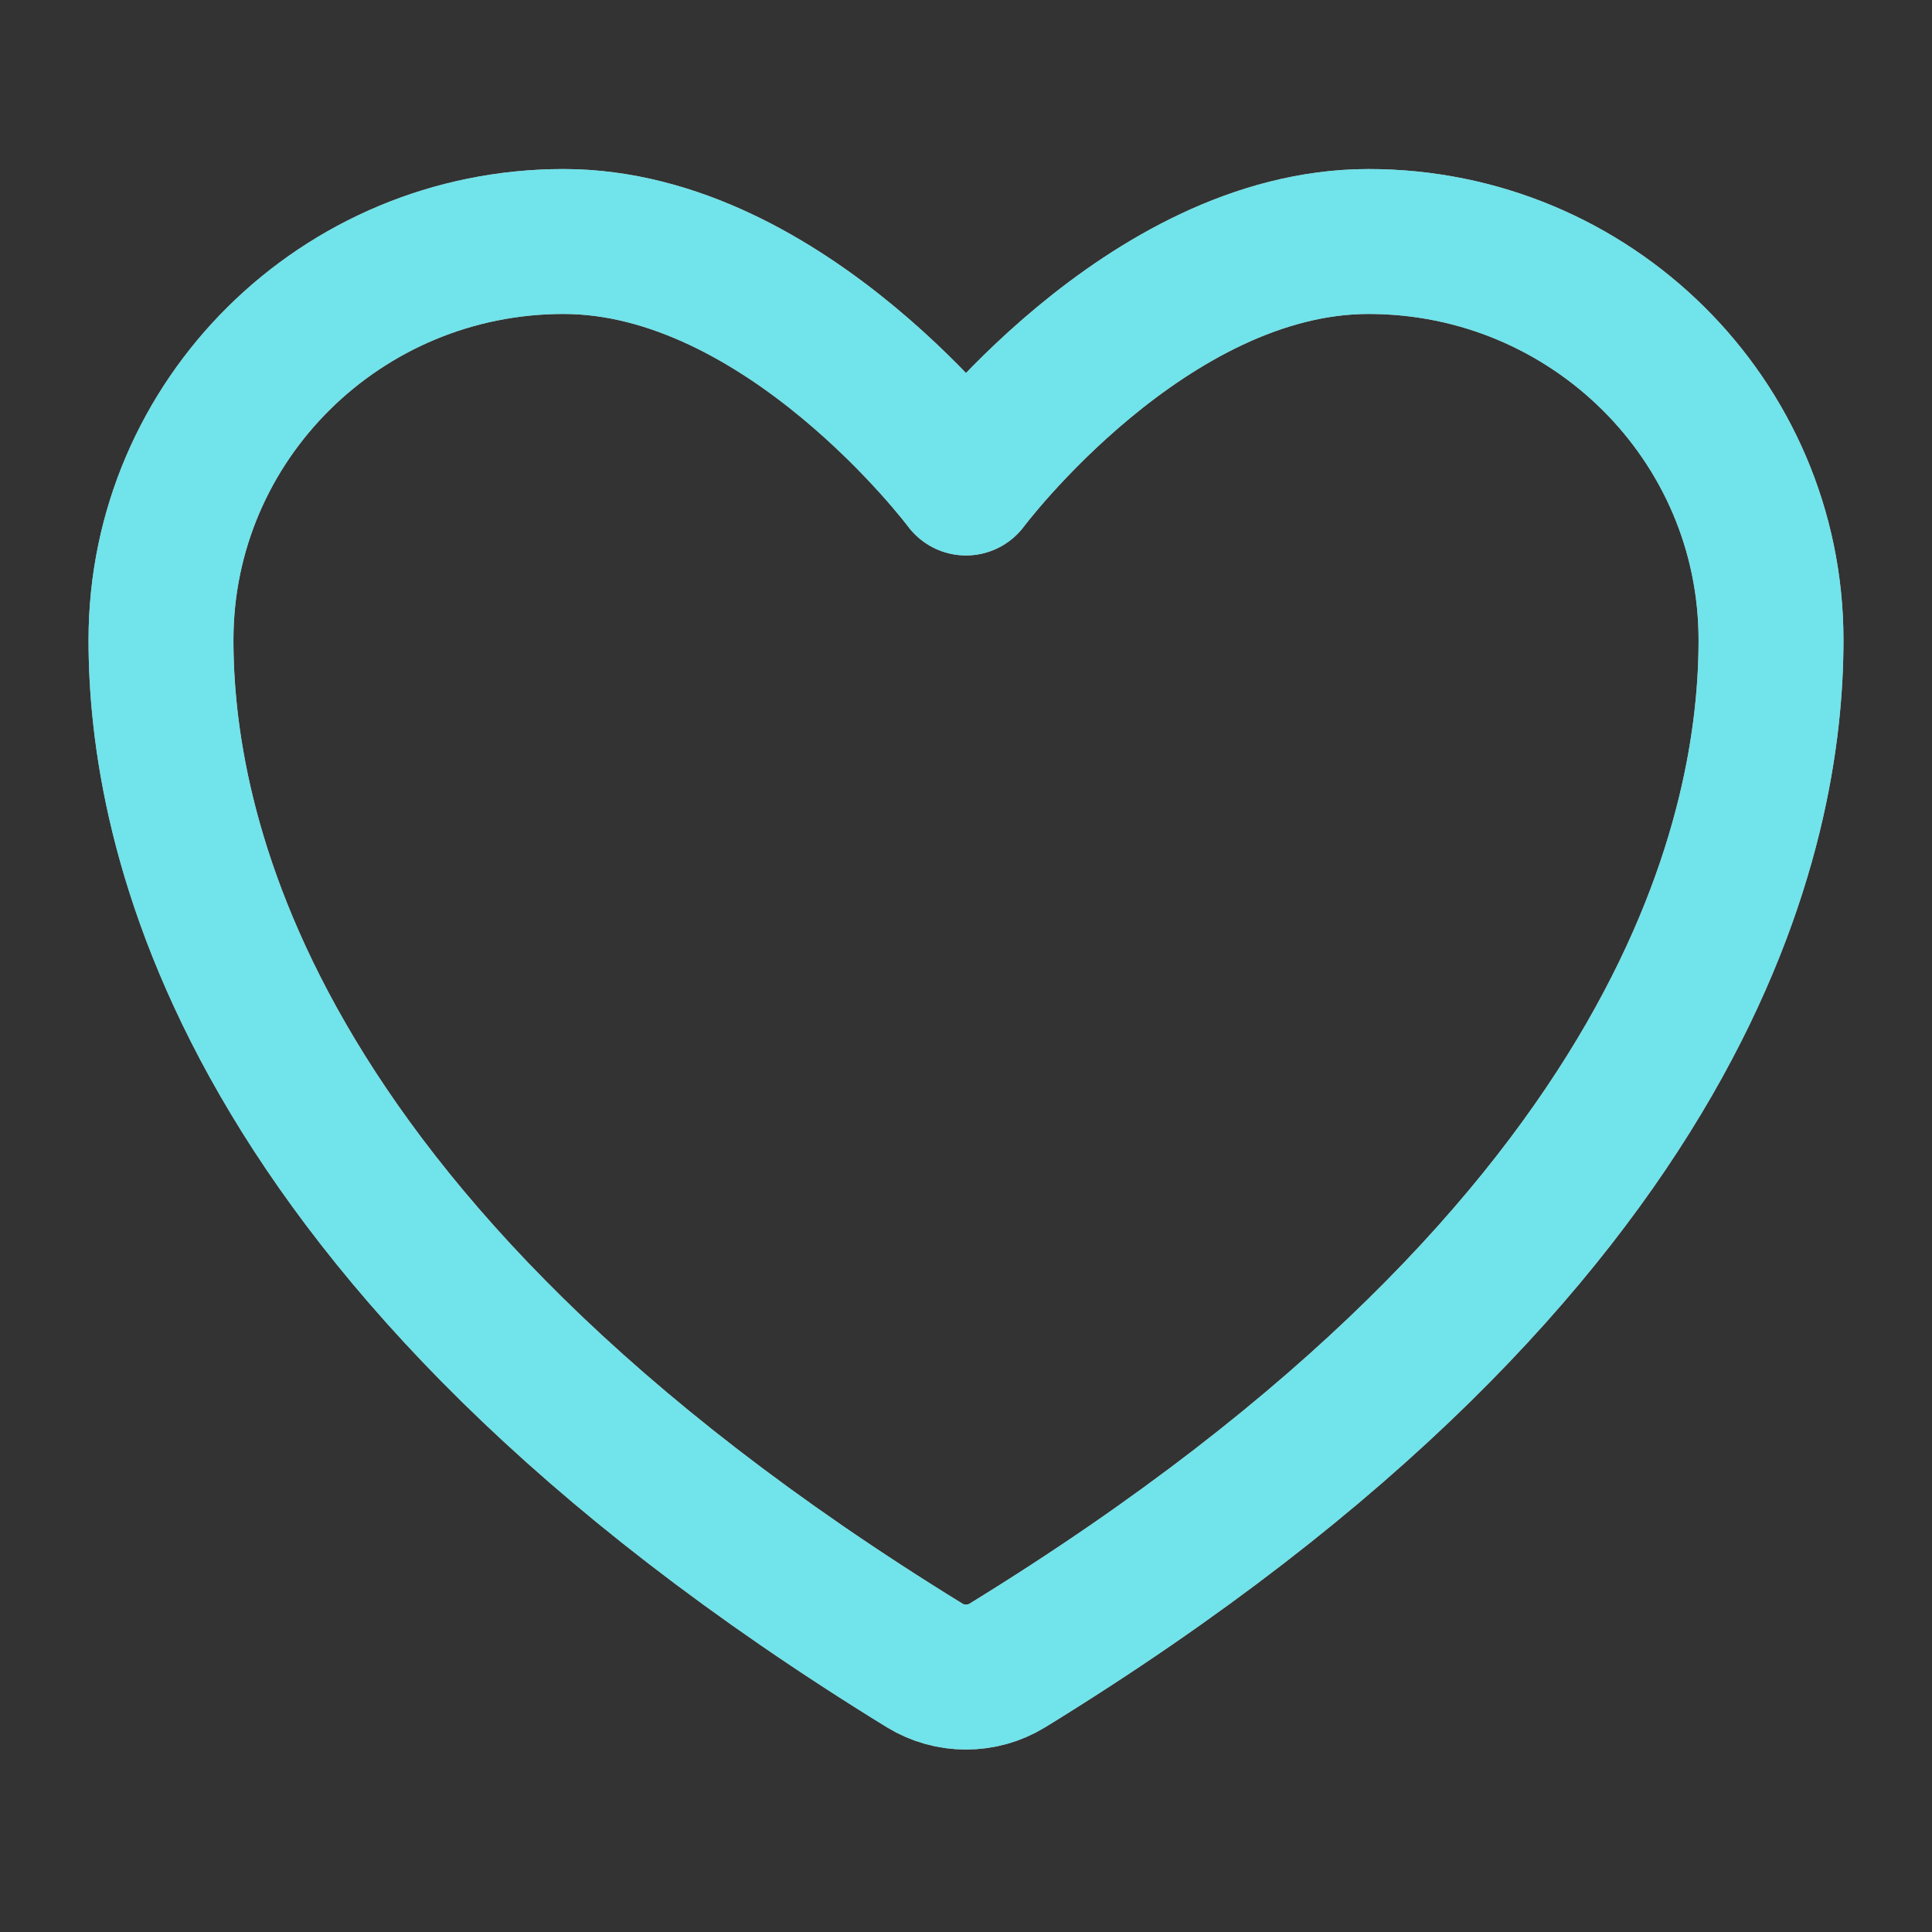
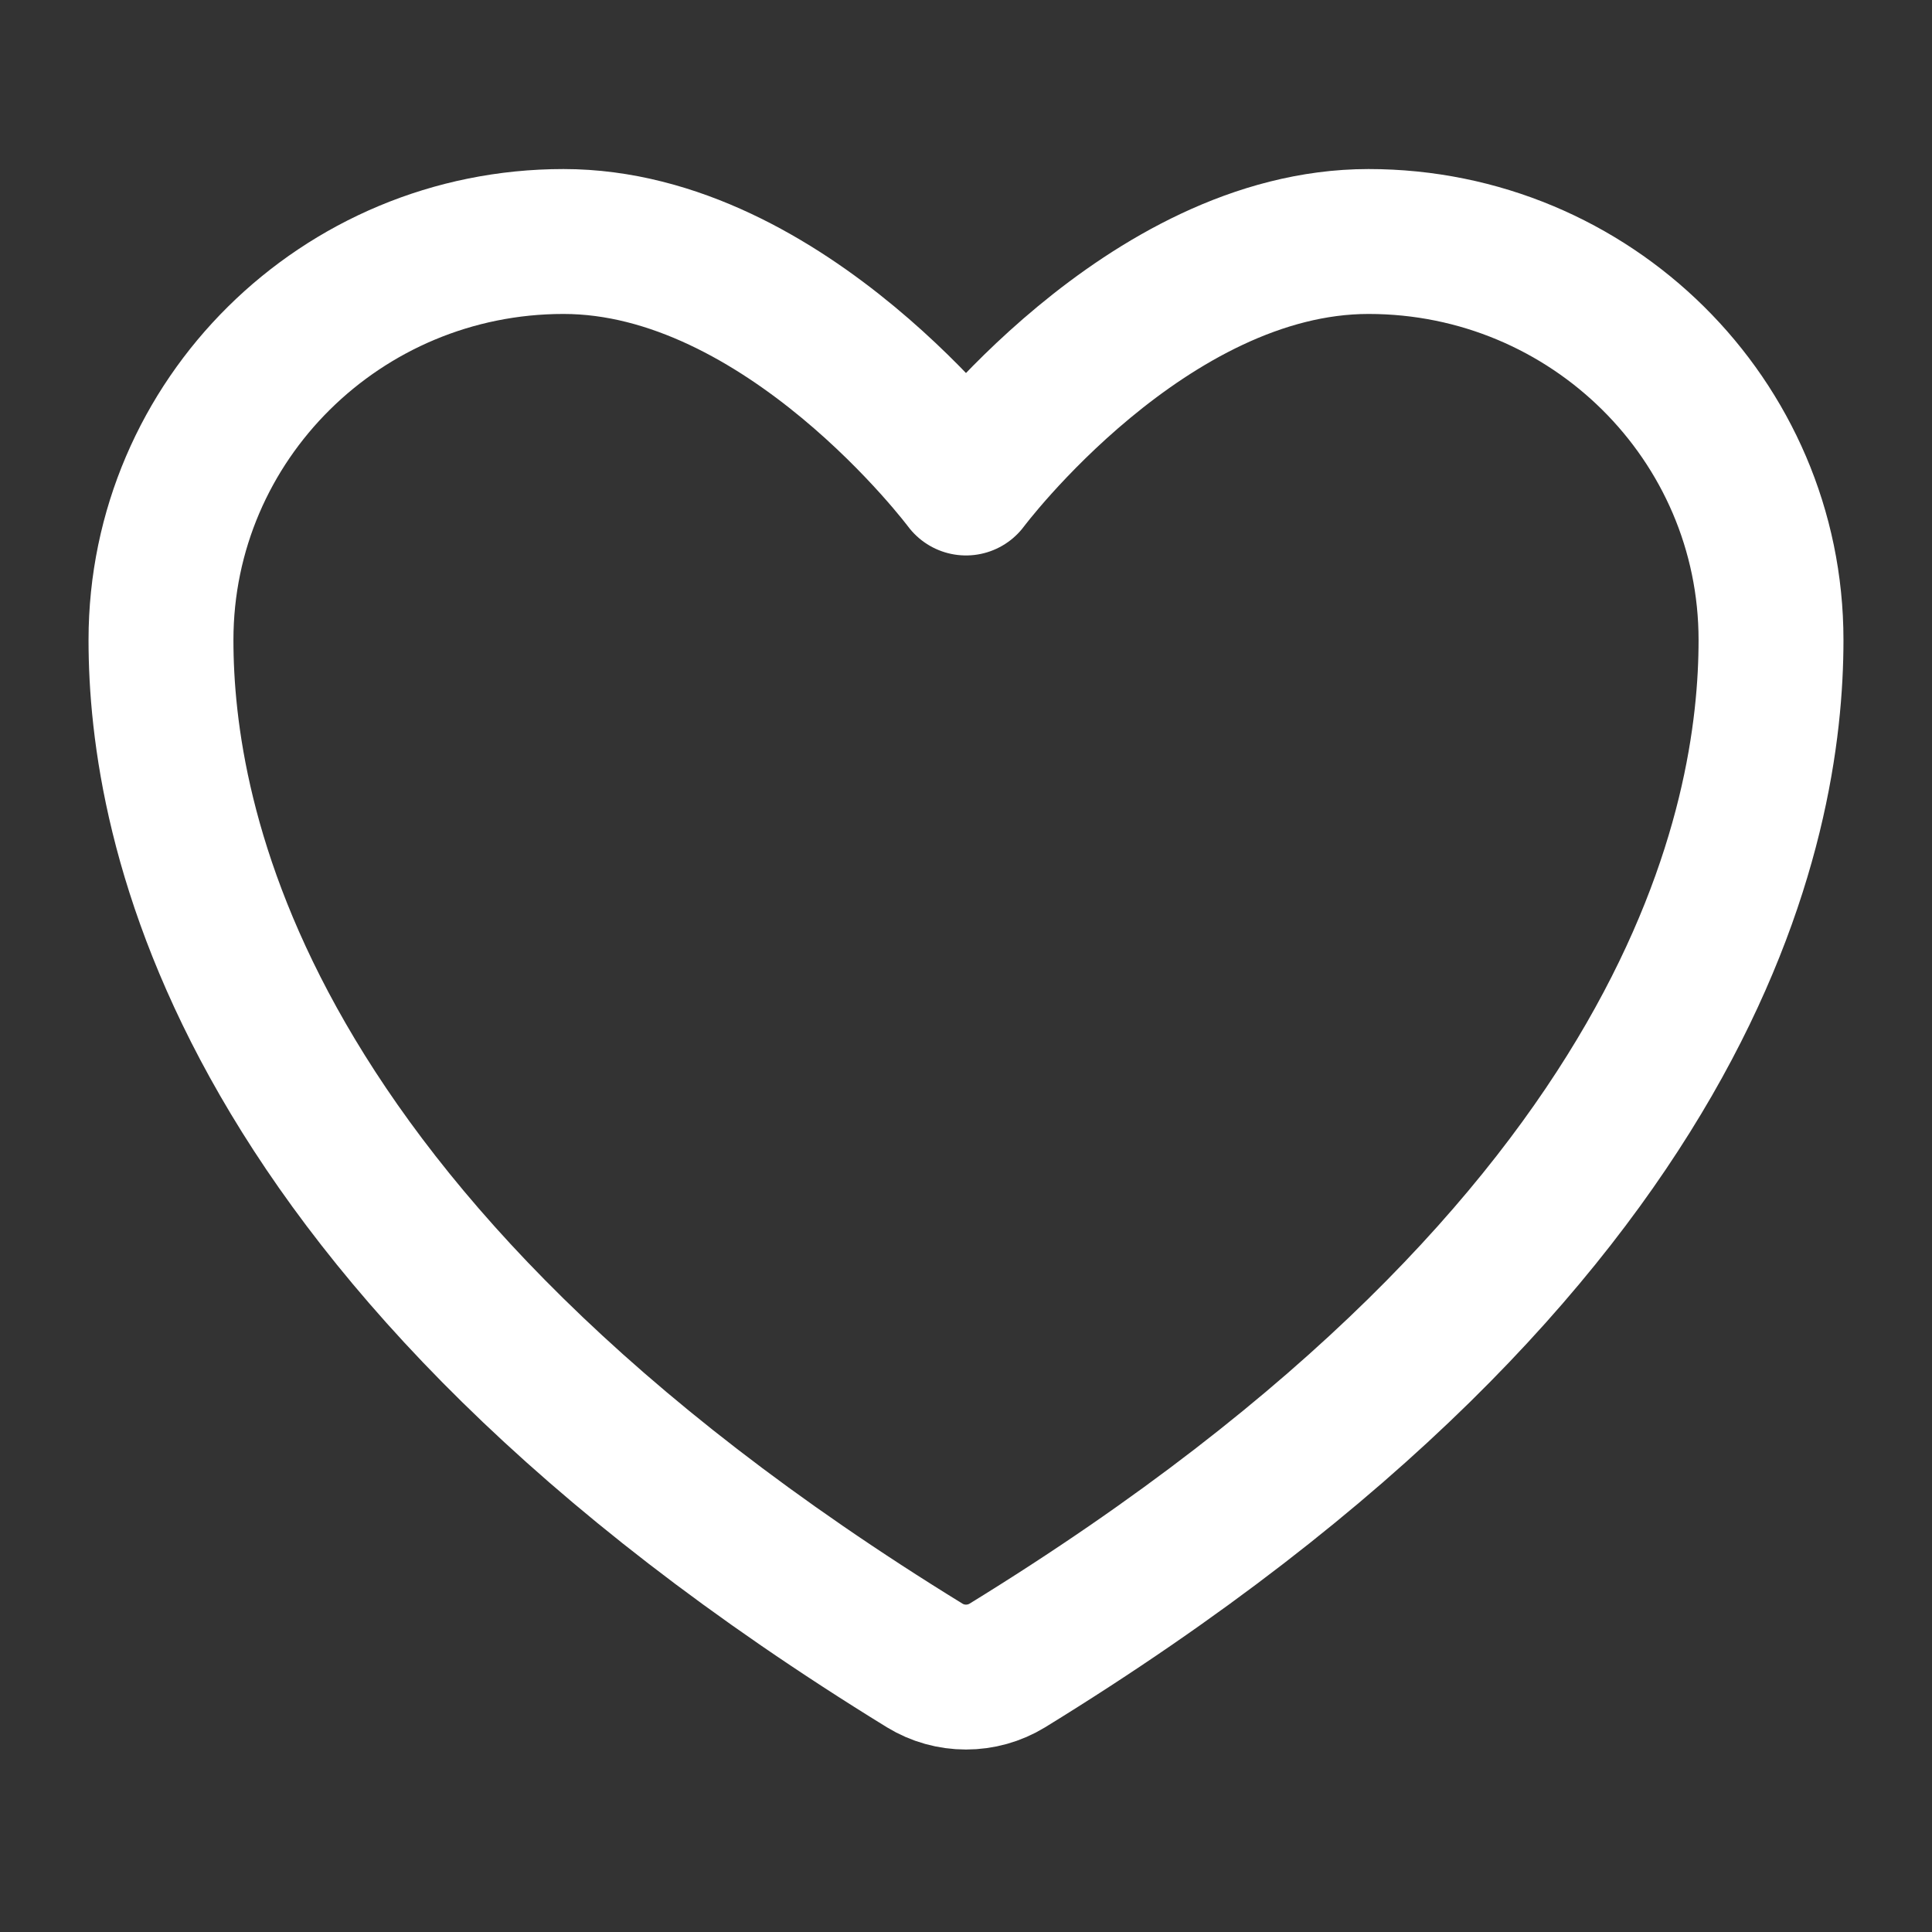
<svg xmlns="http://www.w3.org/2000/svg" width="40" height="40" viewBox="0 0 40 40" fill="none">
  <rect x="0" y="0" width="40" height="40" fill="#333333" stroke="none" />
  <path d="M11.667 5C7.065 5 3.333 8.693 3.333 13.25C3.333 16.928 4.792 25.658 19.147 34.483C19.404 34.64 19.699 34.722 20 34.722C20.301 34.722 20.596 34.64 20.854 34.483C35.209 25.658 36.667 16.928 36.667 13.25C36.667 8.693 32.935 5 28.334 5C23.732 5 20 10 20 10C20 10 16.268 5 11.667 5Z" stroke="white" stroke-width="3" stroke-linecap="round" stroke-linejoin="round" />
-   <path d="M11.667 5C7.065 5 3.333 8.693 3.333 13.25C3.333 16.928 4.792 25.658 19.147 34.483C19.404 34.64 19.699 34.722 20 34.722C20.301 34.722 20.596 34.64 20.854 34.483C35.209 25.658 36.667 16.928 36.667 13.25C36.667 8.693 32.935 5 28.334 5C23.732 5 20 10 20 10C20 10 16.268 5 11.667 5Z" stroke="#36D8E2" stroke-opacity="0.7" stroke-width="3" stroke-linecap="round" stroke-linejoin="round" />
</svg>